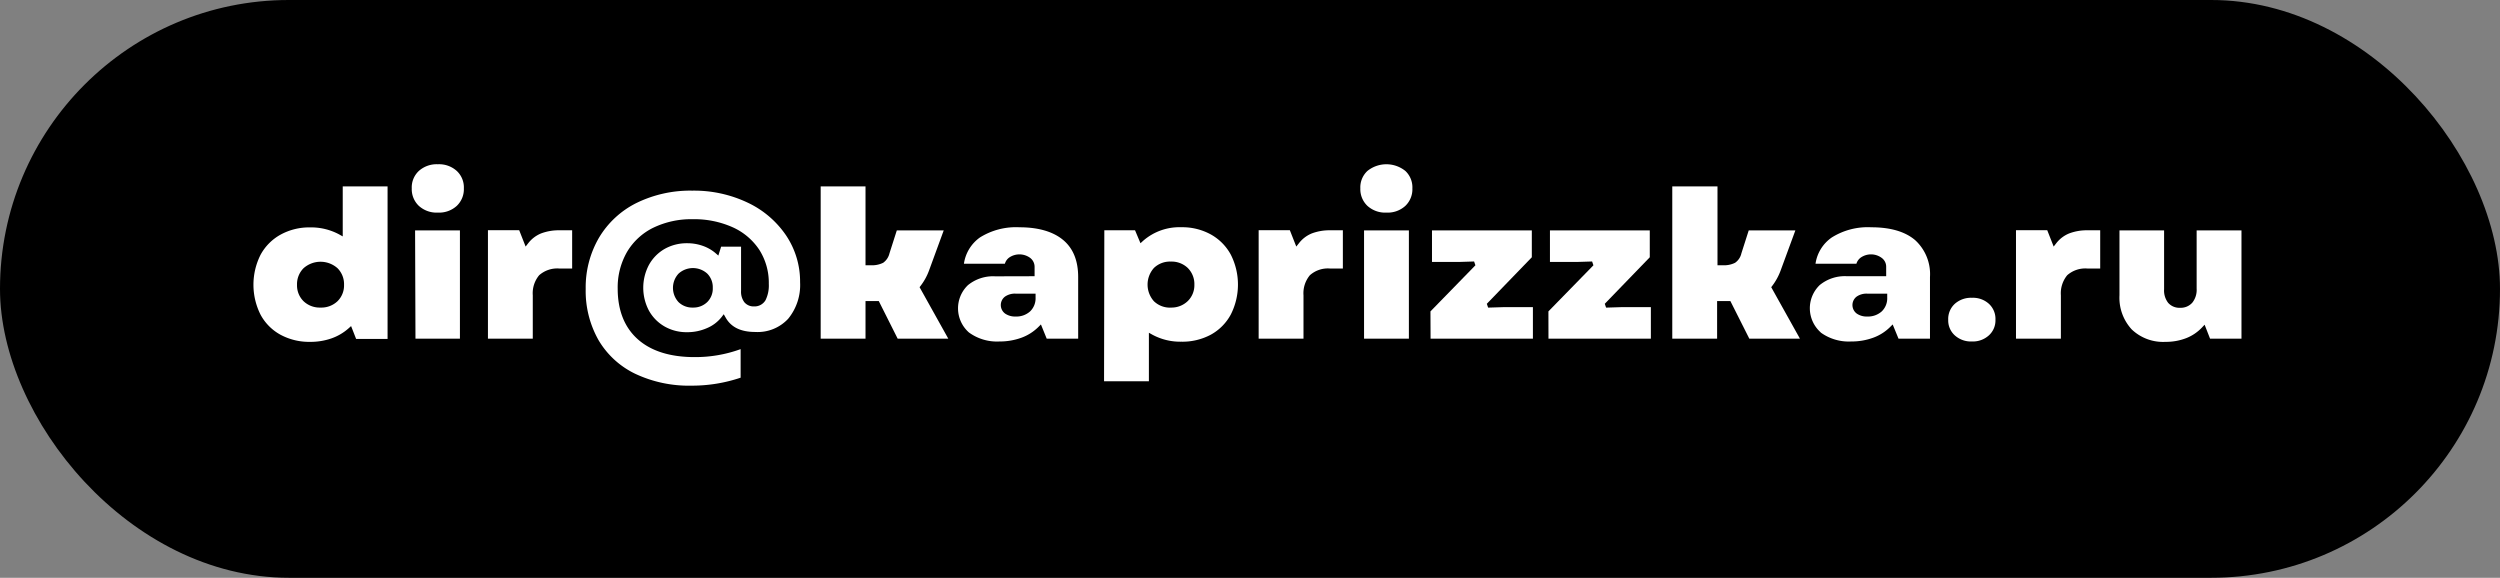
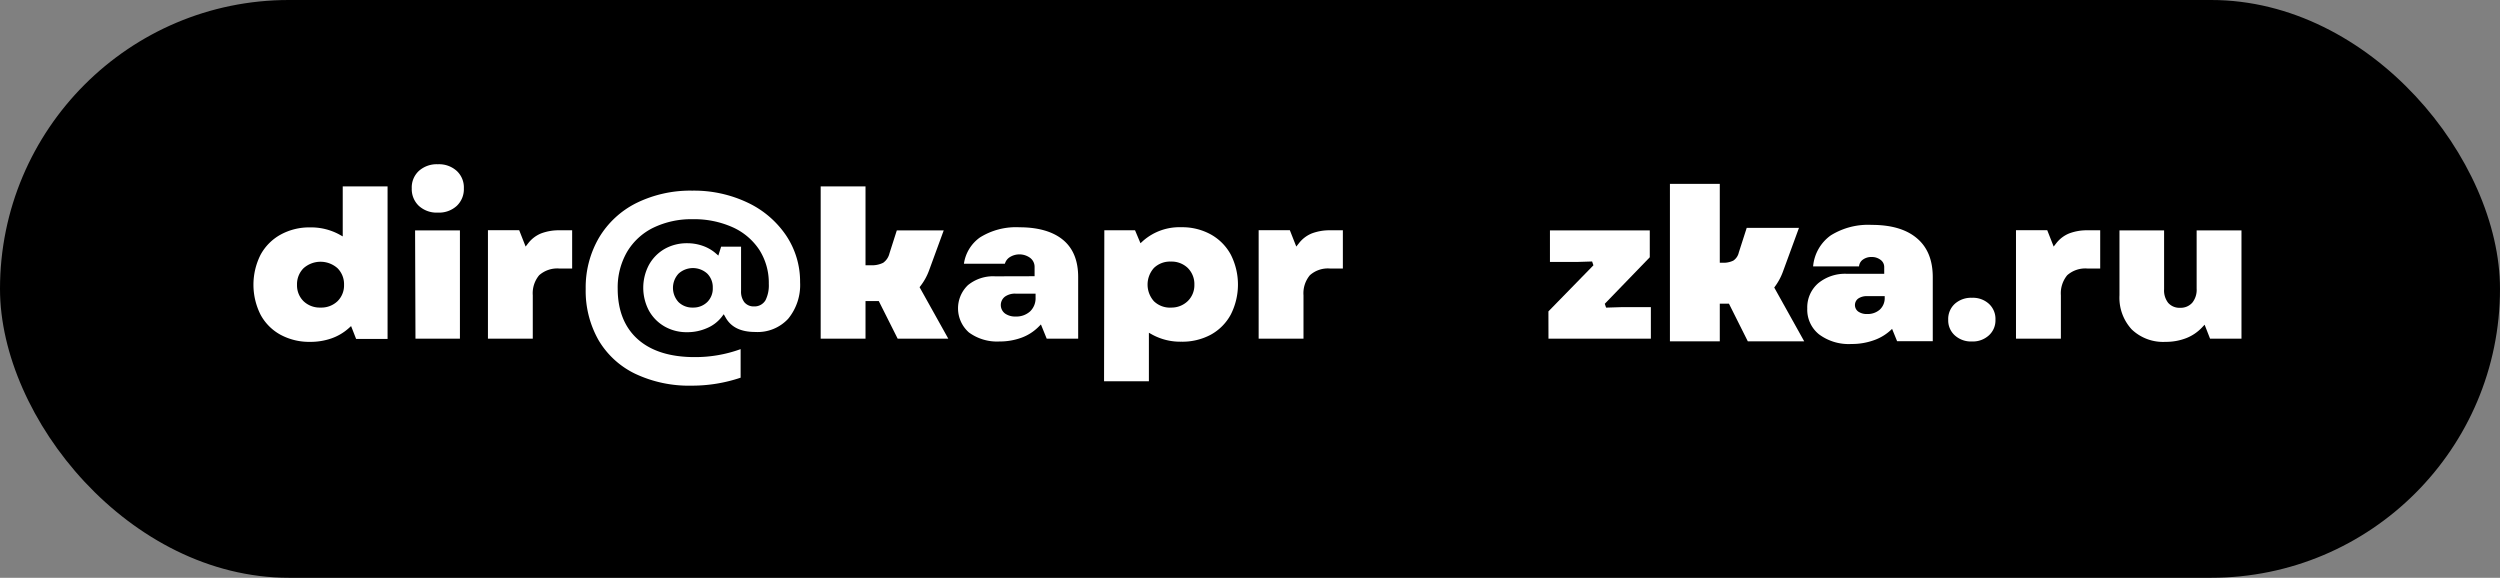
<svg xmlns="http://www.w3.org/2000/svg" id="a767e8bc-af46-4e81-92f9-418e249bbd3d" data-name="Слой 1" viewBox="0 0 457.79 105.8">
  <rect x="0" y="0" width="457.79" height="105.8" fill="#808080" stroke="none" />
  <defs>
    <style> .a64d8780-0669-43d5-9092-01a721e24af6 { fill: #fff; } </style>
  </defs>
  <title>Безымянный-1</title>
  <g>
    <rect width="457.79" height="105.8" rx="52.9" />
    <g>
      <g>
        <path class="a64d8780-0669-43d5-9092-01a721e24af6" d="M352.93,470.92a9.54,9.54,0,0,1-3.83-3.83,12.65,12.65,0,0,1,0-11.41,9.65,9.65,0,0,1,3.83-3.85,12.11,12.11,0,0,1,11.15-.06v-8.84h9.13v28.81h-6.53l-.8-2a9.57,9.57,0,0,1-3.26,1.91,12.11,12.11,0,0,1-4.07.66A11.38,11.38,0,0,1,352.93,470.92Zm4.76-6.83a4.28,4.28,0,0,0,5.57,0,3.64,3.64,0,0,0,1.06-2.71,3.69,3.69,0,0,0-1.06-2.72,4.22,4.22,0,0,0-5.57,0,3.65,3.65,0,0,0-1.06,2.72A3.6,3.6,0,0,0,357.69,464.09Z" transform="translate(-301.78 -409.26)" />
        <path d="M358.55,472.74a11.87,11.87,0,0,1-5.85-1.42,10,10,0,0,1-4-4,13.07,13.07,0,0,1,0-11.85,10.16,10.16,0,0,1,4-4,11.85,11.85,0,0,1,5.85-1.44,12,12,0,0,1,5.07,1v-8.55h10.05V472.2h-7.3l-.68-1.73a10.56,10.56,0,0,1-2.92,1.59A12.79,12.79,0,0,1,358.55,472.74Zm0-21.84a10.89,10.89,0,0,0-5.4,1.33,9.27,9.27,0,0,0-3.65,3.67,12.2,12.2,0,0,0,0,11,9.12,9.12,0,0,0,3.65,3.66,11.06,11.06,0,0,0,5.4,1.3,11.66,11.66,0,0,0,3.91-.63,9.42,9.42,0,0,0,3.12-1.82l.49-.44.92,2.35h5.76V443.39h-8.21v9.16l-.68-.38A10.89,10.89,0,0,0,358.55,450.9Zm1.92,14.68a4.28,4.28,0,0,1-3.1-1.16,4.05,4.05,0,0,1-1.2-3,4.12,4.12,0,0,1,1.2-3.05,4.68,4.68,0,0,1,6.21,0,4.12,4.12,0,0,1,1.2,3.05,4.05,4.05,0,0,1-1.2,3A4.29,4.29,0,0,1,360.47,465.58Zm0-7.51A3.31,3.31,0,0,0,358,459a3.19,3.19,0,0,0-.93,2.4,3.13,3.13,0,0,0,.92,2.38h0a3.83,3.83,0,0,0,4.93,0,3.13,3.13,0,0,0,.92-2.38,3.19,3.19,0,0,0-.93-2.4A3.32,3.32,0,0,0,360.47,458.07Z" transform="translate(-301.78 -409.26)" />
      </g>
      <g>
        <path class="a64d8780-0669-43d5-9092-01a721e24af6" d="M378.14,440.22a6,6,0,0,1,7.56,0,4.58,4.58,0,0,1,1.45,3.53,4.63,4.63,0,0,1-1.45,3.54,5.93,5.93,0,0,1-7.56,0,4.63,4.63,0,0,1-1.45-3.54A4.58,4.58,0,0,1,378.14,440.22ZM377.37,451h9.13v20.75h-9.13Z" transform="translate(-301.78 -409.26)" />
        <path d="M387,472.2H376.91V450.53H387Zm-9.14-.92H386V451.45h-8.21Zm4.11-22.17a5.76,5.76,0,0,1-4.12-1.49,5.49,5.49,0,0,1,0-7.73,6.45,6.45,0,0,1,8.2,0,5.49,5.49,0,0,1,0,7.73A5.71,5.71,0,0,1,381.94,449.11Zm0-9.77a4.87,4.87,0,0,0-3.49,1.22,4.12,4.12,0,0,0-1.3,3.19,4.21,4.21,0,0,0,1.3,3.21,4.83,4.83,0,0,0,3.49,1.23,4.78,4.78,0,0,0,3.45-1.23,4.21,4.21,0,0,0,1.3-3.21,4.12,4.12,0,0,0-1.3-3.19A4.82,4.82,0,0,0,381.94,439.34Z" transform="translate(-301.78 -409.26)" />
      </g>
      <g>
        <path class="a64d8780-0669-43d5-9092-01a721e24af6" d="M390.67,451h6.49l1,2.53a6.06,6.06,0,0,1,2.54-1.93,9.67,9.67,0,0,1,3.59-.6H407v7.9h-2.8a4.53,4.53,0,0,0-3.37,1.09,4.72,4.72,0,0,0-1,3.35v8.41h-9.13Z" transform="translate(-301.78 -409.26)" />
        <path d="M400.26,472.2H390.21V450.53h7.26l.84,2.12a6.36,6.36,0,0,1,2.22-1.48,10,10,0,0,1,3.76-.64h3.18v8.82h-3.26a4.07,4.07,0,0,0-3,.95,4.26,4.26,0,0,0-.92,3Zm-9.13-.92h8.21v-7.95a5.15,5.15,0,0,1,1.17-3.67,5,5,0,0,1,3.7-1.23h2.34v-7h-2.26a9.2,9.2,0,0,0-3.42.57,5.67,5.67,0,0,0-2.35,1.78l-.49.63-1.18-3h-5.72Z" transform="translate(-301.78 -409.26)" />
      </g>
      <g>
        <path class="a64d8780-0669-43d5-9092-01a721e24af6" d="M417.9,478.12A16.11,16.11,0,0,1,411,471.8a18.67,18.67,0,0,1-2.42-9.64,18.48,18.48,0,0,1,2.5-9.61,17,17,0,0,1,7.05-6.53,22.73,22.73,0,0,1,10.44-2.31A23,23,0,0,1,438.83,446a17.93,17.93,0,0,1,7.21,6.17,15.48,15.48,0,0,1,2.62,8.8,10.11,10.11,0,0,1-2.3,7,8,8,0,0,1-6.31,2.57q-4.2,0-5.85-2.88a7.15,7.15,0,0,1-2.84,2.18,9.31,9.31,0,0,1-3.81.78,8.57,8.57,0,0,1-4.36-1.11,8,8,0,0,1-3-3,9.4,9.4,0,0,1,0-8.86,8,8,0,0,1,3-3.08,8.57,8.57,0,0,1,4.36-1.11,8.92,8.92,0,0,1,3,.51,7.59,7.59,0,0,1,2.46,1.4l.4-1.28h4.45v8.56a2.67,2.67,0,0,0,.5,1.77,1.71,1.71,0,0,0,1.42.61,1.84,1.84,0,0,0,1.7-.92,5.62,5.62,0,0,0,.54-2.78,10.71,10.71,0,0,0-1.66-6,11,11,0,0,0-4.73-4,16.57,16.57,0,0,0-7.06-1.42,15.5,15.5,0,0,0-7,1.5,11,11,0,0,0-4.65,4.28,12.58,12.58,0,0,0-1.64,6.48q0,5.81,3.54,8.94c2.37,2.09,5.72,3.13,10.08,3.13a23.55,23.55,0,0,0,8.89-1.67v6.23a28.22,28.22,0,0,1-9.41,1.59A23.4,23.4,0,0,1,417.9,478.12Zm8.45-13.88a3.48,3.48,0,0,0,4.63,0,3,3,0,0,0,.9-2.27,3.06,3.06,0,0,0-.9-2.26,3.12,3.12,0,0,0-2.3-.9,3.18,3.18,0,0,0-2.33.88,3.38,3.38,0,0,0,0,4.55Z" transform="translate(-301.78 -409.26)" />
        <path d="M428.4,480.8a24,24,0,0,1-10.7-2.26,16.6,16.6,0,0,1-7.1-6.51,20.48,20.48,0,0,1,.08-19.72,17.48,17.48,0,0,1,7.23-6.7,23.28,23.28,0,0,1,10.65-2.36A23.76,23.76,0,0,1,439,445.53a18.47,18.47,0,0,1,7.39,6.33,16,16,0,0,1,2.7,9.06,10.57,10.57,0,0,1-2.42,7.31,8.51,8.51,0,0,1-6.65,2.72c-2.7,0-4.68-.86-5.9-2.57a7.58,7.58,0,0,1-2.61,1.83,9.66,9.66,0,0,1-4,.82,9,9,0,0,1-4.59-1.17,8.46,8.46,0,0,1-3.19-3.23A9.24,9.24,0,0,1,418.6,462a9.41,9.41,0,0,1,1.16-4.65,8.61,8.61,0,0,1,3.2-3.25,9.13,9.13,0,0,1,4.59-1.17,9.28,9.28,0,0,1,3.18.54,8.25,8.25,0,0,1,2.07,1.06l.3-1h5.19a11.32,11.32,0,0,0-2.82-1.83,16.14,16.14,0,0,0-6.87-1.38,15.18,15.18,0,0,0-6.81,1.45,10.52,10.52,0,0,0-4.45,4.1,12.12,12.12,0,0,0-1.58,6.25c0,3.71,1.14,6.61,3.39,8.59s5.55,3,9.77,3a23,23,0,0,0,8.71-1.64l.64-.26v7.24l-.31.11A28.57,28.57,0,0,1,428.4,480.8Zm.16-36.63a22.36,22.36,0,0,0-10.23,2.26,16.59,16.59,0,0,0-6.86,6.35,18.07,18.07,0,0,0-2.44,9.38,18.27,18.27,0,0,0,2.36,9.4,15.66,15.66,0,0,0,6.72,6.15h0a23,23,0,0,0,10.29,2.17,27.89,27.89,0,0,0,9-1.46v-5.23a24.17,24.17,0,0,1-8.43,1.46c-4.45,0-7.94-1.09-10.38-3.25s-3.7-5.29-3.7-9.28a13,13,0,0,1,1.7-6.71,11.42,11.42,0,0,1,4.84-4.46,16,16,0,0,1,7.22-1.55,17.2,17.2,0,0,1,7.26,1.46,11.47,11.47,0,0,1,4.92,4.16,11.24,11.24,0,0,1,1.73,6.21,6.08,6.08,0,0,1-.6,3,2.32,2.32,0,0,1-2.1,1.14,2.2,2.2,0,0,1-1.78-.77,3.19,3.19,0,0,1-.6-2.07v-8.1h-3.65l-.51,1.63-.53-.46a7.31,7.31,0,0,0-2.32-1.32,8.48,8.48,0,0,0-2.87-.48,8.21,8.21,0,0,0-4.13,1.05,7.63,7.63,0,0,0-2.85,2.9,8.95,8.95,0,0,0,0,8.41,7.58,7.58,0,0,0,2.85,2.88,8.1,8.1,0,0,0,4.13,1.05,8.88,8.88,0,0,0,3.62-.74,6.7,6.7,0,0,0,2.67-2l.42-.55.34.6c1,1.79,2.8,2.65,5.45,2.65a7.62,7.62,0,0,0,6-2.41,9.74,9.74,0,0,0,2.19-6.7,15.15,15.15,0,0,0-2.55-8.55,17.51,17.51,0,0,0-7-6A22.83,22.83,0,0,0,428.56,444.17Zm9.79,9.41v9a2.32,2.32,0,0,0,.39,1.48,1.3,1.3,0,0,0,1.07.44,1.36,1.36,0,0,0,1.3-.69,5.21,5.21,0,0,0,.48-2.55,10.28,10.28,0,0,0-1.59-5.71A9.81,9.81,0,0,0,438.35,453.58Zm-9.67,12a3.6,3.6,0,0,1-2.65-1,3.84,3.84,0,0,1,0-5.21,3.91,3.91,0,0,1,5.27,0,3.53,3.53,0,0,1,1,2.59,3.47,3.47,0,0,1-1,2.6A3.62,3.62,0,0,1,428.68,465.58Zm0-6.31a2.68,2.68,0,0,0-2,.75,2.91,2.91,0,0,0,0,3.9,3,3,0,0,0,4,0,2.83,2.83,0,0,0,0-3.87A2.62,2.62,0,0,0,428.68,459.27Z" transform="translate(-301.78 -409.26)" />
      </g>
      <g>
        <path class="a64d8780-0669-43d5-9092-01a721e24af6" d="M451.62,442.93h9.13v14.44h.48a4.1,4.1,0,0,0,2-.39,2.49,2.49,0,0,0,1-1.48l1.44-4.51h9.57l-2.92,8a11.6,11.6,0,0,1-1.6,2.92l5.48,9.85H465.88l-3.44-6.89h-1.69v6.89h-9.13Z" transform="translate(-301.78 -409.26)" />
        <path d="M477,472.2H465.6l-3.45-6.89h-.94v6.89h-10V442.47h10l0,14.44a3.55,3.55,0,0,0,1.81-.32,2.08,2.08,0,0,0,.76-1.22l1.54-4.84h10.57l-3.15,8.6a12.26,12.26,0,0,1-1.49,2.8Zm-10.84-.92h9.27l-5.26-9.43.19-.25a10.68,10.68,0,0,0,1.54-2.8l2.69-7.35H466l-1.34,4.19a2.94,2.94,0,0,1-1.16,1.74,4.58,4.58,0,0,1-2.29.45h-.94V443.39h-8.21v27.89h8.21v-6.89h2.43Z" transform="translate(-301.78 -409.26)" />
      </g>
      <g>
        <path class="a64d8780-0669-43d5-9092-01a721e24af6" d="M478.94,470.49a5.76,5.76,0,0,1-2.17-4.75,5.85,5.85,0,0,1,2-4.61A7.7,7.7,0,0,1,484,459.4h6.81v-1.25a1.6,1.6,0,0,0-.66-1.3,2.6,2.6,0,0,0-1.66-.53,2.56,2.56,0,0,0-1.56.47,1.72,1.72,0,0,0-.73,1.25h-8.41a7.78,7.78,0,0,1,3.23-5.67,12.9,12.9,0,0,1,7.51-1.93c3.6,0,6.37.82,8.29,2.46s2.88,4,2.88,7.12v11.72h-6.53l-.92-2.26a8.76,8.76,0,0,1-3.26,2.06,12,12,0,0,1-4.19.71A9.06,9.06,0,0,1,478.94,470.49Zm7.16-4.18a2.69,2.69,0,0,0,1.65.45,3.3,3.3,0,0,0,2.32-.82,2.83,2.83,0,0,0,.88-2.18v-.27h-3.2a2.76,2.76,0,0,0-1.65.44,1.48,1.48,0,0,0,0,2.38Z" transform="translate(-301.78 -409.26)" />
        <path d="M484.82,472.71a9.56,9.56,0,0,1-6.17-1.86,6.25,6.25,0,0,1-2.34-5.11,6.32,6.32,0,0,1,2.12-4.95,8.16,8.16,0,0,1,5.59-1.85h6.35v-.79a1.12,1.12,0,0,0-.49-.94,2.1,2.1,0,0,0-1.37-.43,2.14,2.14,0,0,0-1.29.38,1.25,1.25,0,0,0-.54.92l0,.42h-9.35l.07-.52a8.23,8.23,0,0,1,3.41-6,13.42,13.42,0,0,1,7.78-2c3.7,0,6.59.87,8.59,2.57s3,4.23,3,7.47V472.2h-7.3l-.78-1.93a9.61,9.61,0,0,1-2.93,1.71A12.68,12.68,0,0,1,484.82,472.71Zm-.8-12.85a7.26,7.26,0,0,0-5,1.62,5.88,5.88,0,0,0,.19,8.66,8.7,8.7,0,0,0,5.59,1.65,11.55,11.55,0,0,0,4-.68,8.56,8.56,0,0,0,3.1-1.95l.49-.49,1.06,2.61h5.76V460c0-3-.91-5.24-2.72-6.77s-4.52-2.35-8-2.35a12.44,12.44,0,0,0-7.25,1.85,7.14,7.14,0,0,0-2.95,4.82h7.5a2.13,2.13,0,0,1,.82-1.15,3.32,3.32,0,0,1,3.79.07,2.05,2.05,0,0,1,.83,1.66v1.71Zm3.73,7.36a3.19,3.19,0,0,1-1.92-.54,1.94,1.94,0,0,1,0-3.12,3.19,3.19,0,0,1,1.92-.53h3.66v.73a3.32,3.32,0,0,1-1,2.52A3.75,3.75,0,0,1,487.75,467.22Zm0-3.27a2.33,2.33,0,0,0-1.37.35,1,1,0,0,0,0,1.64h0a2.26,2.26,0,0,0,1.37.36,2.81,2.81,0,0,0,2-.7,2.33,2.33,0,0,0,.73-1.65Z" transform="translate(-301.78 -409.26)" />
      </g>
      <g>
        <path class="a64d8780-0669-43d5-9092-01a721e24af6" d="M512.62,471v8.57h-9.13V451H510l.84,2.06a10.48,10.48,0,0,1,7.29-2.61,11.19,11.19,0,0,1,5.65,1.39,9.64,9.64,0,0,1,3.8,3.85,12.56,12.56,0,0,1,0,11.41,9.53,9.53,0,0,1-3.8,3.83,11.39,11.39,0,0,1-5.65,1.36A11.19,11.19,0,0,1,512.62,471Zm.8-6.87a3.73,3.73,0,0,0,2.76,1,3.79,3.79,0,0,0,2.78-1,3.6,3.6,0,0,0,1.06-2.71,3.65,3.65,0,0,0-1.06-2.72,4.21,4.21,0,0,0-5.54,0,3.66,3.66,0,0,0-1,2.74A3.62,3.62,0,0,0,513.42,464.09Z" transform="translate(-301.78 -409.26)" />
        <path d="M513.08,480H503V450.53h7.26l.72,1.76a11.09,11.09,0,0,1,7.1-2.31,11.88,11.88,0,0,1,5.88,1.44,10.31,10.31,0,0,1,4,4,13.07,13.07,0,0,1,0,11.85,10.06,10.06,0,0,1-4,4,12.8,12.8,0,0,1-10.89.39Zm-9.13-.92h8.21v-8.89l.68.38a10.74,10.74,0,0,0,5.26,1.26,11,11,0,0,0,5.43-1.3,9.17,9.17,0,0,0,3.62-3.66,12.12,12.12,0,0,0,0-11,9.29,9.29,0,0,0-3.63-3.67,10.83,10.83,0,0,0-5.42-1.33,10.08,10.08,0,0,0-7,2.49l-.48.44-1-2.38H504Zm12.23-13.49a4.23,4.23,0,0,1-3.09-1.16h0a4.57,4.57,0,0,1,0-6.11,4.23,4.23,0,0,1,3.09-1.16,4.28,4.28,0,0,1,3.11,1.18,4.16,4.16,0,0,1,1.2,3.05,4.06,4.06,0,0,1-1.21,3A4.27,4.27,0,0,1,516.18,465.58Zm0-7.51a3.27,3.27,0,0,0-2.44.9,3.2,3.2,0,0,0-.9,2.41,3.16,3.16,0,0,0,.9,2.38h0a3.27,3.27,0,0,0,2.44.9,3.33,3.33,0,0,0,2.46-.9,3.13,3.13,0,0,0,.92-2.38,3.23,3.23,0,0,0-.92-2.4A3.34,3.34,0,0,0,516.18,458.07Z" transform="translate(-301.78 -409.26)" />
      </g>
      <g>
        <path class="a64d8780-0669-43d5-9092-01a721e24af6" d="M531.8,451h6.49l1,2.53a6.06,6.06,0,0,1,2.54-1.93,9.67,9.67,0,0,1,3.59-.6h2.72v7.9h-2.81A4.52,4.52,0,0,0,542,460a4.72,4.72,0,0,0-1,3.35v8.41H531.8Z" transform="translate(-301.78 -409.26)" />
        <path d="M541.39,472.2h-10V450.53h7.26l.84,2.12a6.36,6.36,0,0,1,2.22-1.48,10,10,0,0,1,3.76-.64h3.18v8.82h-3.27a4.07,4.07,0,0,0-3,.95,4.3,4.3,0,0,0-.91,3Zm-9.13-.92h8.21v-7.95a5.15,5.15,0,0,1,1.17-3.67,4.94,4.94,0,0,1,3.69-1.23h2.35v-7h-2.26A9.2,9.2,0,0,0,542,452a5.67,5.67,0,0,0-2.35,1.78l-.5.63-1.18-3h-5.71Z" transform="translate(-301.78 -409.26)" />
      </g>
      <g>
-         <path class="a64d8780-0669-43d5-9092-01a721e24af6" d="M551.86,440.22a5.38,5.38,0,0,1,3.81-1.34,5.32,5.32,0,0,1,3.76,1.34,4.61,4.61,0,0,1,1.44,3.53,4.66,4.66,0,0,1-1.44,3.54,5.25,5.25,0,0,1-3.76,1.36,5.31,5.31,0,0,1-3.81-1.36,4.66,4.66,0,0,1-1.44-3.54A4.61,4.61,0,0,1,551.86,440.22ZM551.1,451h9.13v20.75H551.1Z" transform="translate(-301.78 -409.26)" />
-         <path d="M560.69,472.2H550.64V450.53h10.05Zm-9.13-.92h8.21V451.45h-8.21Zm4.11-22.17a5.76,5.76,0,0,1-4.12-1.49,5.49,5.49,0,0,1,0-7.73h0a6.45,6.45,0,0,1,8.2,0,5.52,5.52,0,0,1,0,7.73A5.73,5.73,0,0,1,555.67,449.11Zm-3.49-8.55a4.1,4.1,0,0,0-1.3,3.19,4.21,4.21,0,0,0,1.3,3.21,4.83,4.83,0,0,0,3.49,1.23,4.78,4.78,0,0,0,3.45-1.23,4.2,4.2,0,0,0,1.29-3.21,4.11,4.11,0,0,0-1.29-3.19,5.54,5.54,0,0,0-6.94,0Z" transform="translate(-301.78 -409.26)" />
-       </g>
+         </g>
      <g>
-         <path class="a64d8780-0669-43d5-9092-01a721e24af6" d="M563.28,466.09l8.17-8.37,0-.11-2.25.07h-5.6V451h19.18v5.57L574.57,465l0,.12,2.56-.08h5.77v6.7H563.28Z" transform="translate(-301.78 -409.26)" />
        <path d="M583.4,472.2H562.82v-6.29l7.61-7.81-1.25,0H563.1v-7.62h20.1v6.21l-7.63,7.89,1.59-.05h6.24Zm-19.66-.92h18.74V465.5h-5.31l-2.89.09-.24-.7,8.24-8.52v-4.92H564v5.77h5.14l2.57-.08.24.7-8.23,8.44Z" transform="translate(-301.78 -409.26)" />
      </g>
      <g>
        <path class="a64d8780-0669-43d5-9092-01a721e24af6" d="M584.86,466.09l8.17-8.37,0-.11-2.24.07h-5.61V451h19.19v5.57L596.16,465l0,.12,2.56-.08h5.77v6.7H584.86Z" transform="translate(-301.78 -409.26)" />
        <path d="M605,472.2H584.4v-6.29L592,458.1l-1.26,0h-6.08v-7.62h20.11v6.21l-7.63,7.89,1.58-.05H605Zm-19.67-.92h18.75V465.5h-5.31l-2.89.09-.24-.7,8.24-8.52v-4.92H585.6v5.77h5.15l2.57-.08.24.7-8.24,8.44Z" transform="translate(-301.78 -409.26)" />
      </g>
      <g>
        <path class="a64d8780-0669-43d5-9092-01a721e24af6" d="M607.57,442.93h9.13v14.44h.48a4.06,4.06,0,0,0,2-.39,2.41,2.41,0,0,0,1-1.48l1.45-4.51h9.57l-2.93,8a11,11,0,0,1-1.6,2.92l5.49,9.85H621.83l-3.45-6.89H616.7v6.89h-9.13Z" transform="translate(-301.78 -409.26)" />
-         <path d="M632.94,472.2h-11.4l-3.44-6.89h-.94v6.89h-10V442.47h10l0,14.44a3.53,3.53,0,0,0,1.8-.32,2,2,0,0,0,.76-1.22l1.55-4.84h10.57l-3.15,8.6a12.67,12.67,0,0,1-1.49,2.8Zm-10.83-.92h9.27l-5.26-9.43.19-.25a10.83,10.83,0,0,0,1.53-2.8l2.7-7.35H622l-1.34,4.19a2.86,2.86,0,0,1-1.16,1.74,4.51,4.51,0,0,1-2.28.45h-.94V443.39H608v27.89h8.21v-6.89h2.43Z" transform="translate(-301.78 -409.26)" />
      </g>
      <g>
        <path class="a64d8780-0669-43d5-9092-01a721e24af6" d="M634.88,470.49a5.78,5.78,0,0,1-2.16-4.75,5.84,5.84,0,0,1,2-4.61A7.73,7.73,0,0,1,640,459.4h6.81v-1.25a1.6,1.6,0,0,0-.66-1.3,2.63,2.63,0,0,0-1.67-.53,2.6,2.6,0,0,0-1.56.47,1.68,1.68,0,0,0-.72,1.25h-8.41a7.8,7.8,0,0,1,3.22-5.67,12.92,12.92,0,0,1,7.51-1.93q5.41,0,8.29,2.46c1.93,1.63,2.89,4,2.89,7.12v11.72h-6.53l-.92-2.26a8.8,8.8,0,0,1-3.27,2.06,11.9,11.9,0,0,1-4.18.71A9.09,9.09,0,0,1,634.88,470.49Zm7.17-4.18a2.68,2.68,0,0,0,1.64.45,3.33,3.33,0,0,0,2.33-.82,2.86,2.86,0,0,0,.88-2.18v-.27h-3.21a2.75,2.75,0,0,0-1.64.44,1.48,1.48,0,0,0,0,2.38Z" transform="translate(-301.78 -409.26)" />
-         <path d="M640.77,472.71a9.59,9.59,0,0,1-6.18-1.86h0a6.8,6.8,0,0,1-.21-10.06,8.16,8.16,0,0,1,5.59-1.85h6.35v-.79a1.14,1.14,0,0,0-.49-.94,2.11,2.11,0,0,0-1.38-.43,2.14,2.14,0,0,0-1.29.38,1.24,1.24,0,0,0-.53.92l0,.42h-9.35l.06-.52a8.28,8.28,0,0,1,3.42-6,13.39,13.39,0,0,1,7.77-2c3.7,0,6.59.87,8.59,2.57a9.31,9.31,0,0,1,3,7.47V472.2h-7.3l-.79-1.93a9.49,9.49,0,0,1-2.93,1.71A12.59,12.59,0,0,1,640.77,472.71Zm-5.6-2.57a8.73,8.73,0,0,0,5.6,1.65,11.5,11.5,0,0,0,4-.68,8.48,8.48,0,0,0,3.1-1.95l.49-.49,1.07,2.61h5.76V460a8.43,8.43,0,0,0-2.72-6.77c-1.83-1.56-4.52-2.35-8-2.35a12.43,12.43,0,0,0-7.24,1.85,7.07,7.07,0,0,0-3,4.82h7.49a2.15,2.15,0,0,1,.83-1.15,3.3,3.3,0,0,1,3.78.07,2,2,0,0,1,.84,1.66v1.71H640a7.25,7.25,0,0,0-5,1.62,5.89,5.89,0,0,0,.18,8.66Zm8.52-2.92a3.16,3.16,0,0,1-1.91-.54,1.94,1.94,0,0,1,0-3.12,3.18,3.18,0,0,1,1.91-.53h3.67v.73a3.32,3.32,0,0,1-1,2.52A3.76,3.76,0,0,1,643.69,467.22Zm0-3.27a2.27,2.27,0,0,0-1.36.35,1,1,0,0,0,0,1.64h0a2.2,2.2,0,0,0,1.36.36,2.8,2.8,0,0,0,2-.7,2.25,2.25,0,0,0,.73-1.65Z" transform="translate(-301.78 -409.26)" />
      </g>
      <g>
        <path class="a64d8780-0669-43d5-9092-01a721e24af6" d="M659.41,471a4.51,4.51,0,0,1,0-6.42,4.91,4.91,0,0,1,3.47-1.25,4.82,4.82,0,0,1,3.44,1.25,4.23,4.23,0,0,1,1.32,3.23A4.17,4.17,0,0,1,666.3,471a4.85,4.85,0,0,1-3.42,1.25A4.91,4.91,0,0,1,659.41,471Z" transform="translate(-301.78 -409.26)" />
        <path d="M662.88,472.71a5.35,5.35,0,0,1-3.78-1.37,5,5,0,0,1,0-7.1,5.35,5.35,0,0,1,3.78-1.37,5.26,5.26,0,0,1,3.75,1.37,4.69,4.69,0,0,1,1.47,3.57,4.63,4.63,0,0,1-1.49,3.53A5.28,5.28,0,0,1,662.88,472.71Zm0-8.92a4.46,4.46,0,0,0-3.16,1.12,3.76,3.76,0,0,0-1.19,2.9,3.69,3.69,0,0,0,1.19,2.85h0a4.42,4.42,0,0,0,3.16,1.13,4.36,4.36,0,0,0,3.11-1.13,3.69,3.69,0,0,0,1.19-2.85,3.74,3.74,0,0,0-1.18-2.9A4.34,4.34,0,0,0,662.88,463.79Z" transform="translate(-301.78 -409.26)" />
      </g>
      <g>
        <path class="a64d8780-0669-43d5-9092-01a721e24af6" d="M670.48,451H677l1,2.53a6.09,6.09,0,0,1,2.55-1.93,9.62,9.62,0,0,1,3.58-.6h2.72v7.9H684a4.49,4.49,0,0,0-3.36,1.09,4.67,4.67,0,0,0-1,3.35v8.41h-9.14Z" transform="translate(-301.78 -409.26)" />
        <path d="M680.08,472.2H670V450.53h7.26l.84,2.12a6.45,6.45,0,0,1,2.22-1.48,10,10,0,0,1,3.76-.64h3.18v8.82H684a4.07,4.07,0,0,0-3,.95,4.26,4.26,0,0,0-.91,3Zm-9.14-.92h8.22v-7.95a5.2,5.2,0,0,1,1.16-3.67,5,5,0,0,1,3.7-1.23h2.34v-7H684.1a9.15,9.15,0,0,0-3.41.57,5.7,5.7,0,0,0-2.36,1.78l-.49.63-1.18-3h-5.72Z" transform="translate(-301.78 -409.26)" />
      </g>
      <g>
        <path class="a64d8780-0669-43d5-9092-01a721e24af6" d="M691.81,469.91a9,9,0,0,1-2.38-6.58V451h9.13v11.25a3.22,3.22,0,0,0,.64,2.18,2.32,2.32,0,0,0,1.84.74,2.36,2.36,0,0,0,1.88-.78,3.3,3.3,0,0,0,.68-2.26V451h9.13v20.75h-6.52l-.88-2.18a8.44,8.44,0,0,1-3.05,2,10.57,10.57,0,0,1-4,.72A8.73,8.73,0,0,1,691.81,469.91Z" transform="translate(-301.78 -409.26)" />
        <path d="M698.32,472.78a9.18,9.18,0,0,1-6.84-2.55,9.42,9.42,0,0,1-2.51-6.9v-12.8h10v11.71a2.85,2.85,0,0,0,.53,1.88,1.83,1.83,0,0,0,1.49.58,1.92,1.92,0,0,0,1.54-.62,3,3,0,0,0,.56-2V450.53h10.05V472.2H705.9l-.74-1.83a9.06,9.06,0,0,1-2.71,1.66A11.07,11.07,0,0,1,698.32,472.78Zm-8.43-21.33v11.88a8.55,8.55,0,0,0,2.25,6.26h0a8.32,8.32,0,0,0,6.18,2.27,10.3,10.3,0,0,0,3.79-.68,8,8,0,0,0,2.88-1.94l.49-.52,1,2.56h5.75V451.45h-8.21v10.67a3.75,3.75,0,0,1-.79,2.56,2.82,2.82,0,0,1-2.23.94,2.74,2.74,0,0,1-2.19-.9,3.68,3.68,0,0,1-.75-2.48V451.45Z" transform="translate(-301.78 -409.26)" />
      </g>
    </g>
  </g>
</svg>